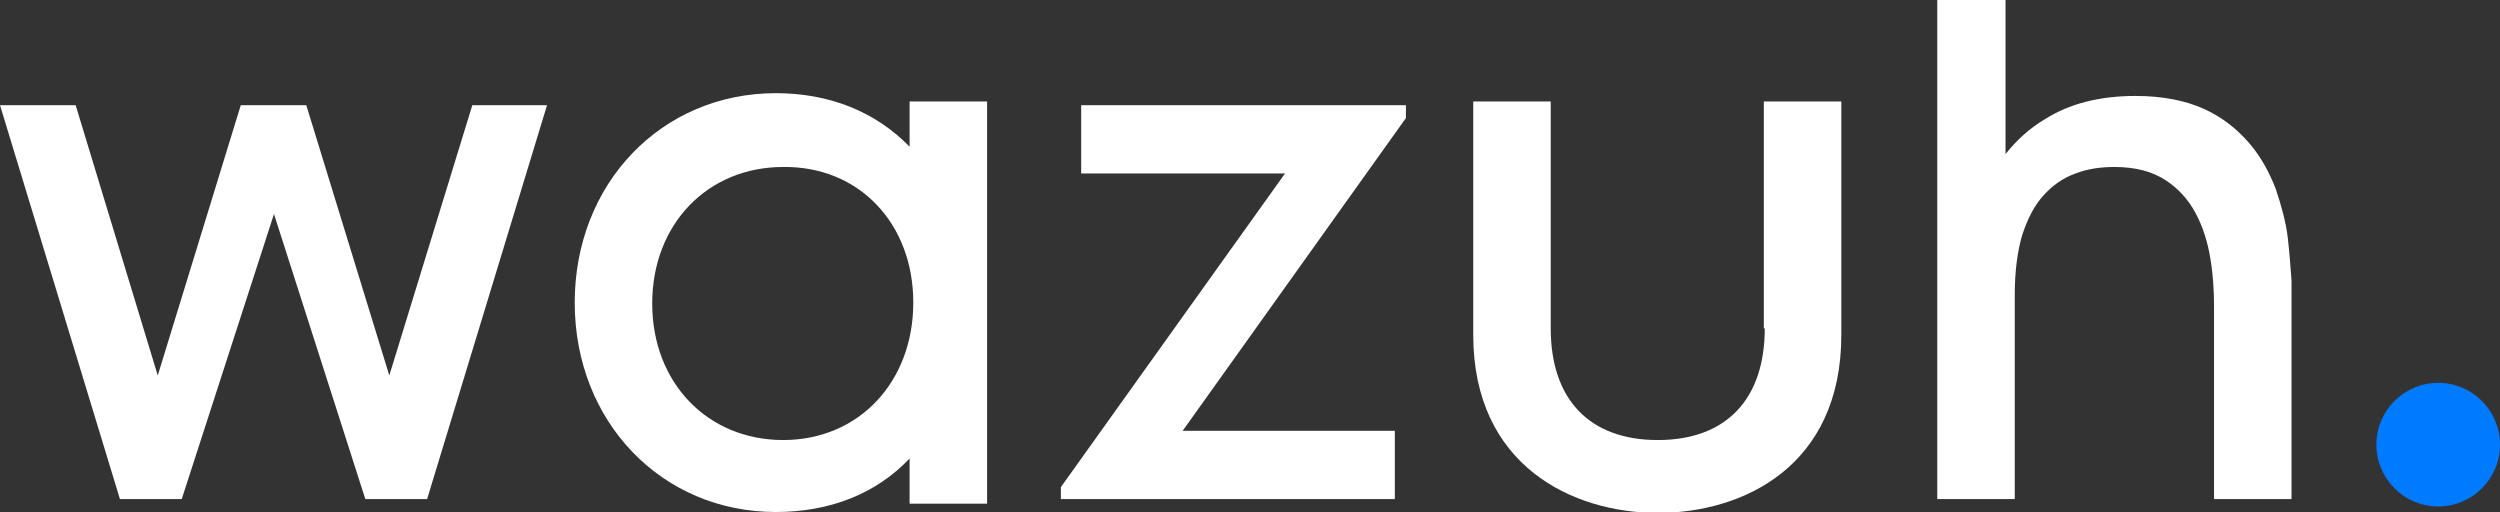
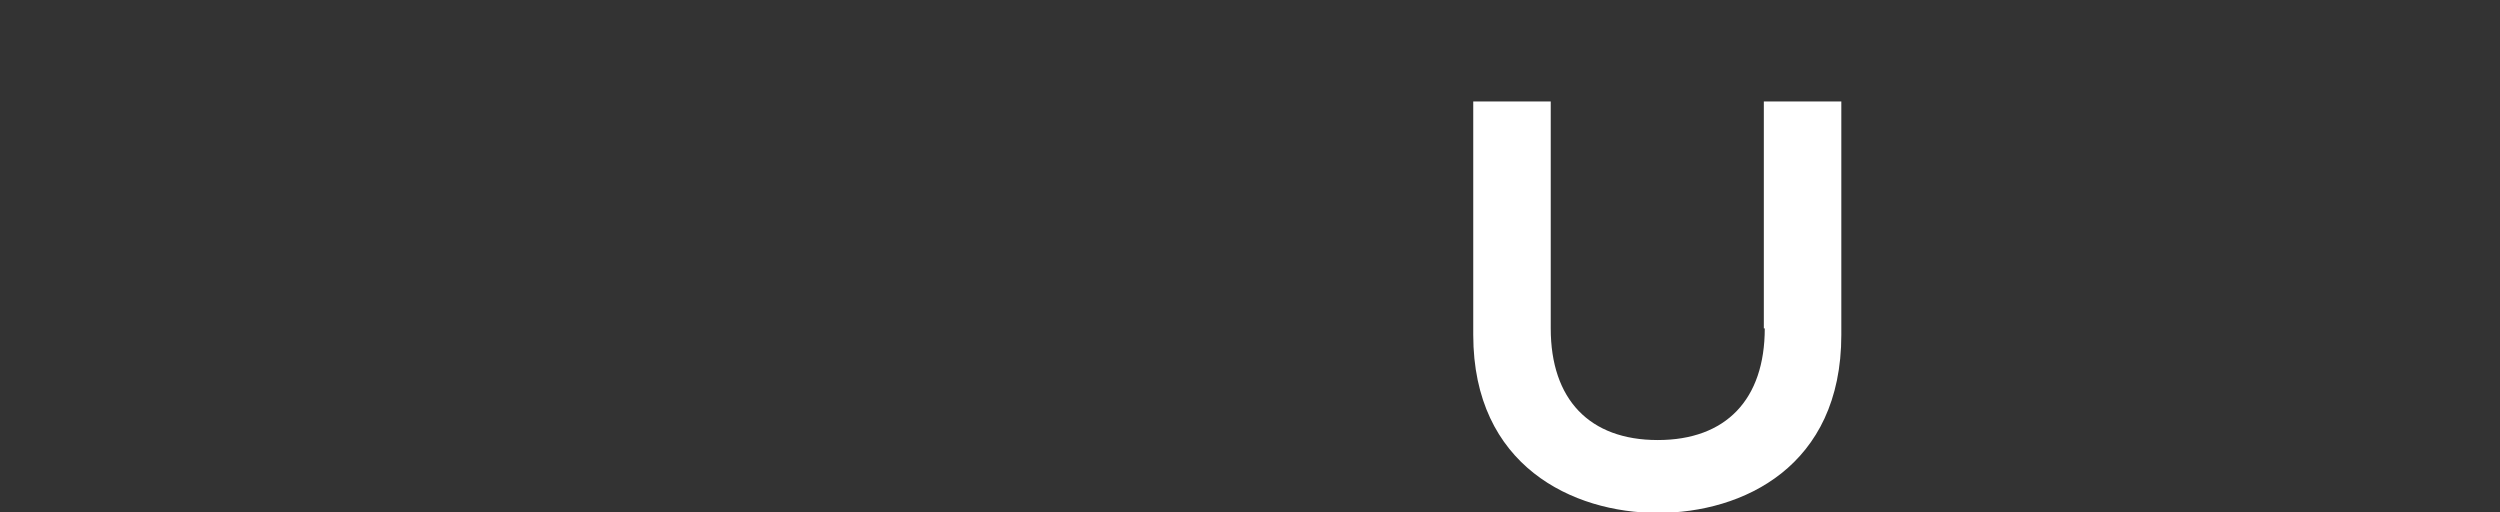
<svg xmlns="http://www.w3.org/2000/svg" version="1.1" id="Capa_1" x="0px" y="0px" viewBox="0 0 271 55.5" style="enable-background:new 0 0 271 55.5;" xml:space="preserve">
  <rect x="0" y="0" width="271" height="55.5" fill="#333333" stroke="none" />
  <style type="text/css">
	.st0{fill:#007AFF;}
	.st1{fill:#FFFFFF;}
</style>
  <g>
-     <path class="st0" d="M271,48.2c0,3.7-3,6.7-6.7,6.7c-3.7,0-6.7-3-6.7-6.7c0-3.7,3-6.7,6.7-6.7C268,41.5,271,44.5,271,48.2" />
-     <polygon class="st1" points="42.2,40.7 33.2,11.4 26.1,11.4 17.1,40.7 8.2,11.4 0,11.4 13,54.1 19.7,54.1 29.7,23.2 39.6,54.1    46.3,54.1 59.3,11.4 51.2,11.4  " />
-     <polygon class="st1" points="117.2,18.8 139.3,18.8 115,52.8 115,54.1 151.2,54.1 151.2,46.7 128.2,46.7 152.4,12.8 152.4,11.4    117.2,11.4  " />
-     <path class="st1" d="M98.6,15.9c-3.7-3.8-8.7-5.8-14.5-5.8c-12.4,0-21.8,9.8-21.8,22.7c0,12.9,9.4,22.7,21.8,22.7   c5.9,0,10.9-2,14.5-5.8v4.9h8.4V11h-8.4V15.9z M84.9,47.7c-8.2,0-14.2-6.2-14.2-14.8c0-8.6,6-14.8,14.2-14.8   C93.1,18,99,24.2,99,32.8C99,41.4,93.1,47.7,84.9,47.7" />
    <path class="st1" d="M191.3,35.6c0,7.7-4.2,12.1-11.6,12.1c-7.4,0-11.6-4.4-11.6-12.1V11h-8.4v25.3c0,14.2,10.8,19.3,20,19.3   c9.2,0,19.9-5,19.9-19.3V11h-8.4V35.6z" />
-     <path class="st1" d="M248,25.8c-0.2-1.7-0.7-3.5-1.3-5.3c-0.7-1.8-1.6-3.5-2.9-5c-1.3-1.5-2.9-2.8-4.9-3.7c-2-0.9-4.5-1.4-7.4-1.4   c-3.8,0-7.1,0.8-9.8,2.5c-1.7,1-3.1,2.3-4.3,3.8V0H210v54.1h8.4V31.9c0-2.5,0.3-4.7,0.8-6.4c0.6-1.8,1.3-3.2,2.3-4.3   c1-1.1,2.1-1.9,3.5-2.4c1.3-0.5,2.7-0.7,4.2-0.7c2.3,0,4.1,0.5,5.5,1.4c1.4,0.9,2.5,2.1,3.3,3.6c0.8,1.5,1.3,3.1,1.6,4.9   c0.3,1.8,0.4,3.5,0.4,5.1v21h8.4V30.4C248.3,29.1,248.2,27.6,248,25.8" />
  </g>
</svg>